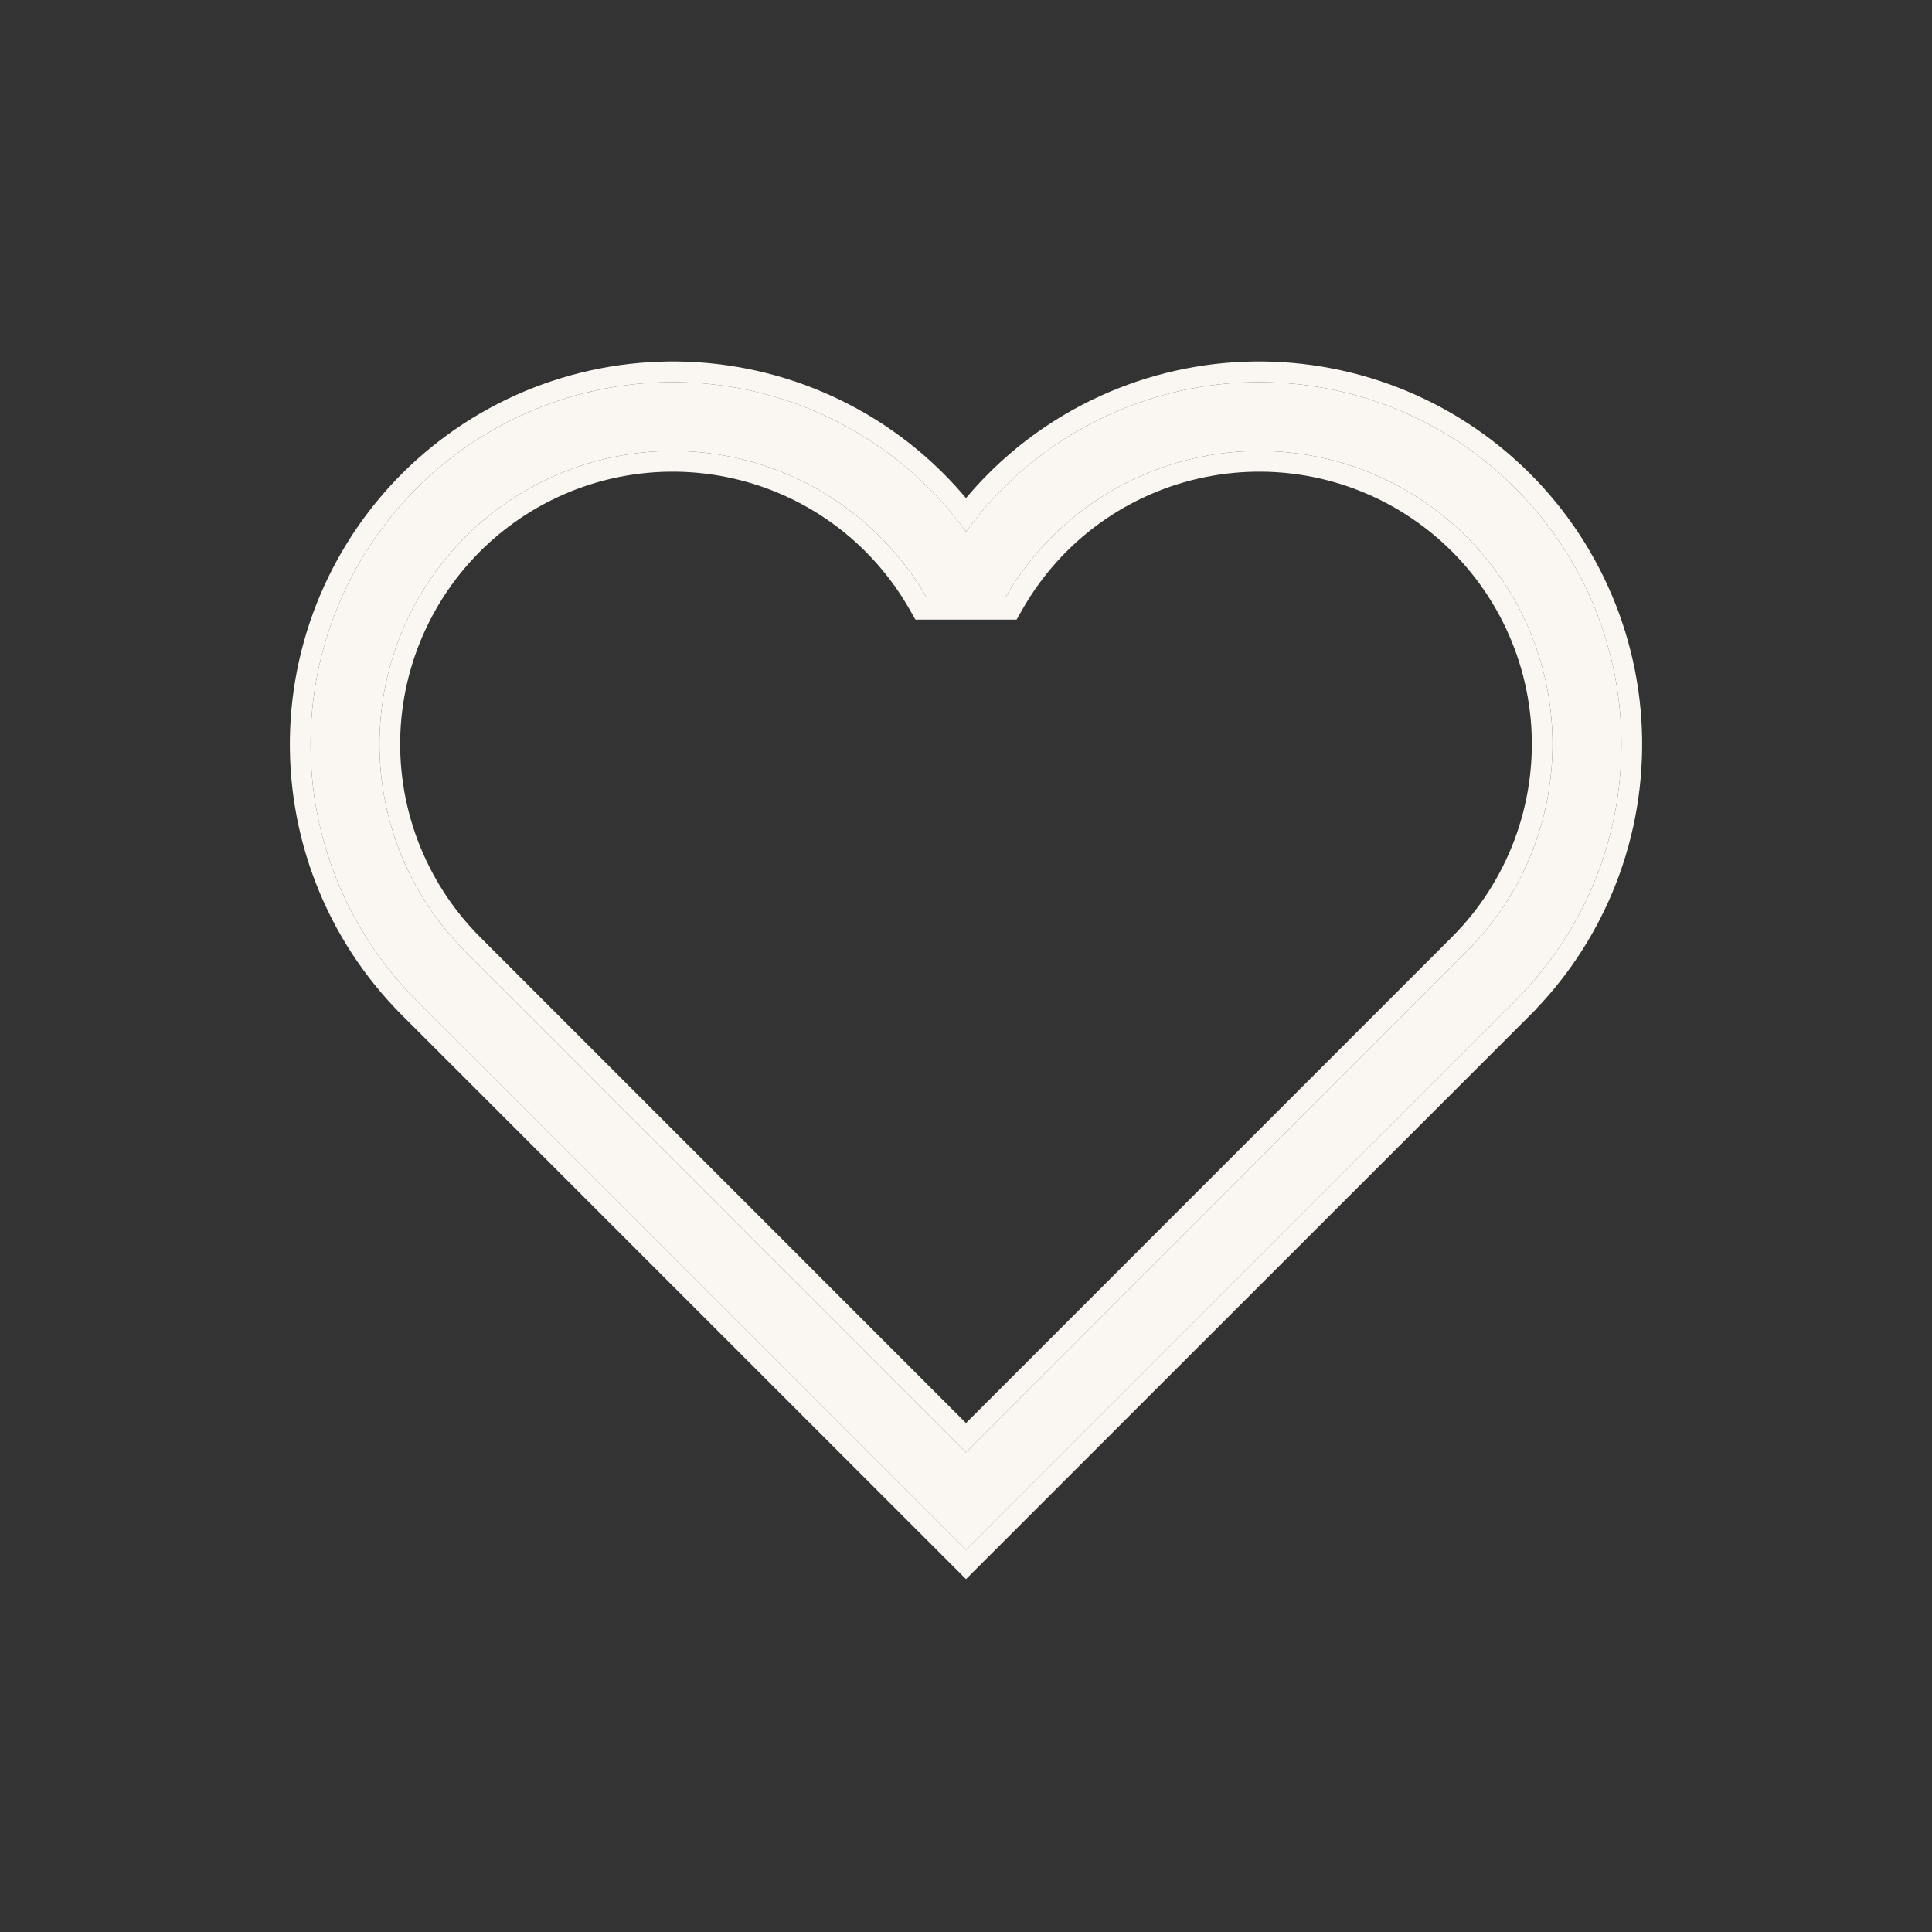
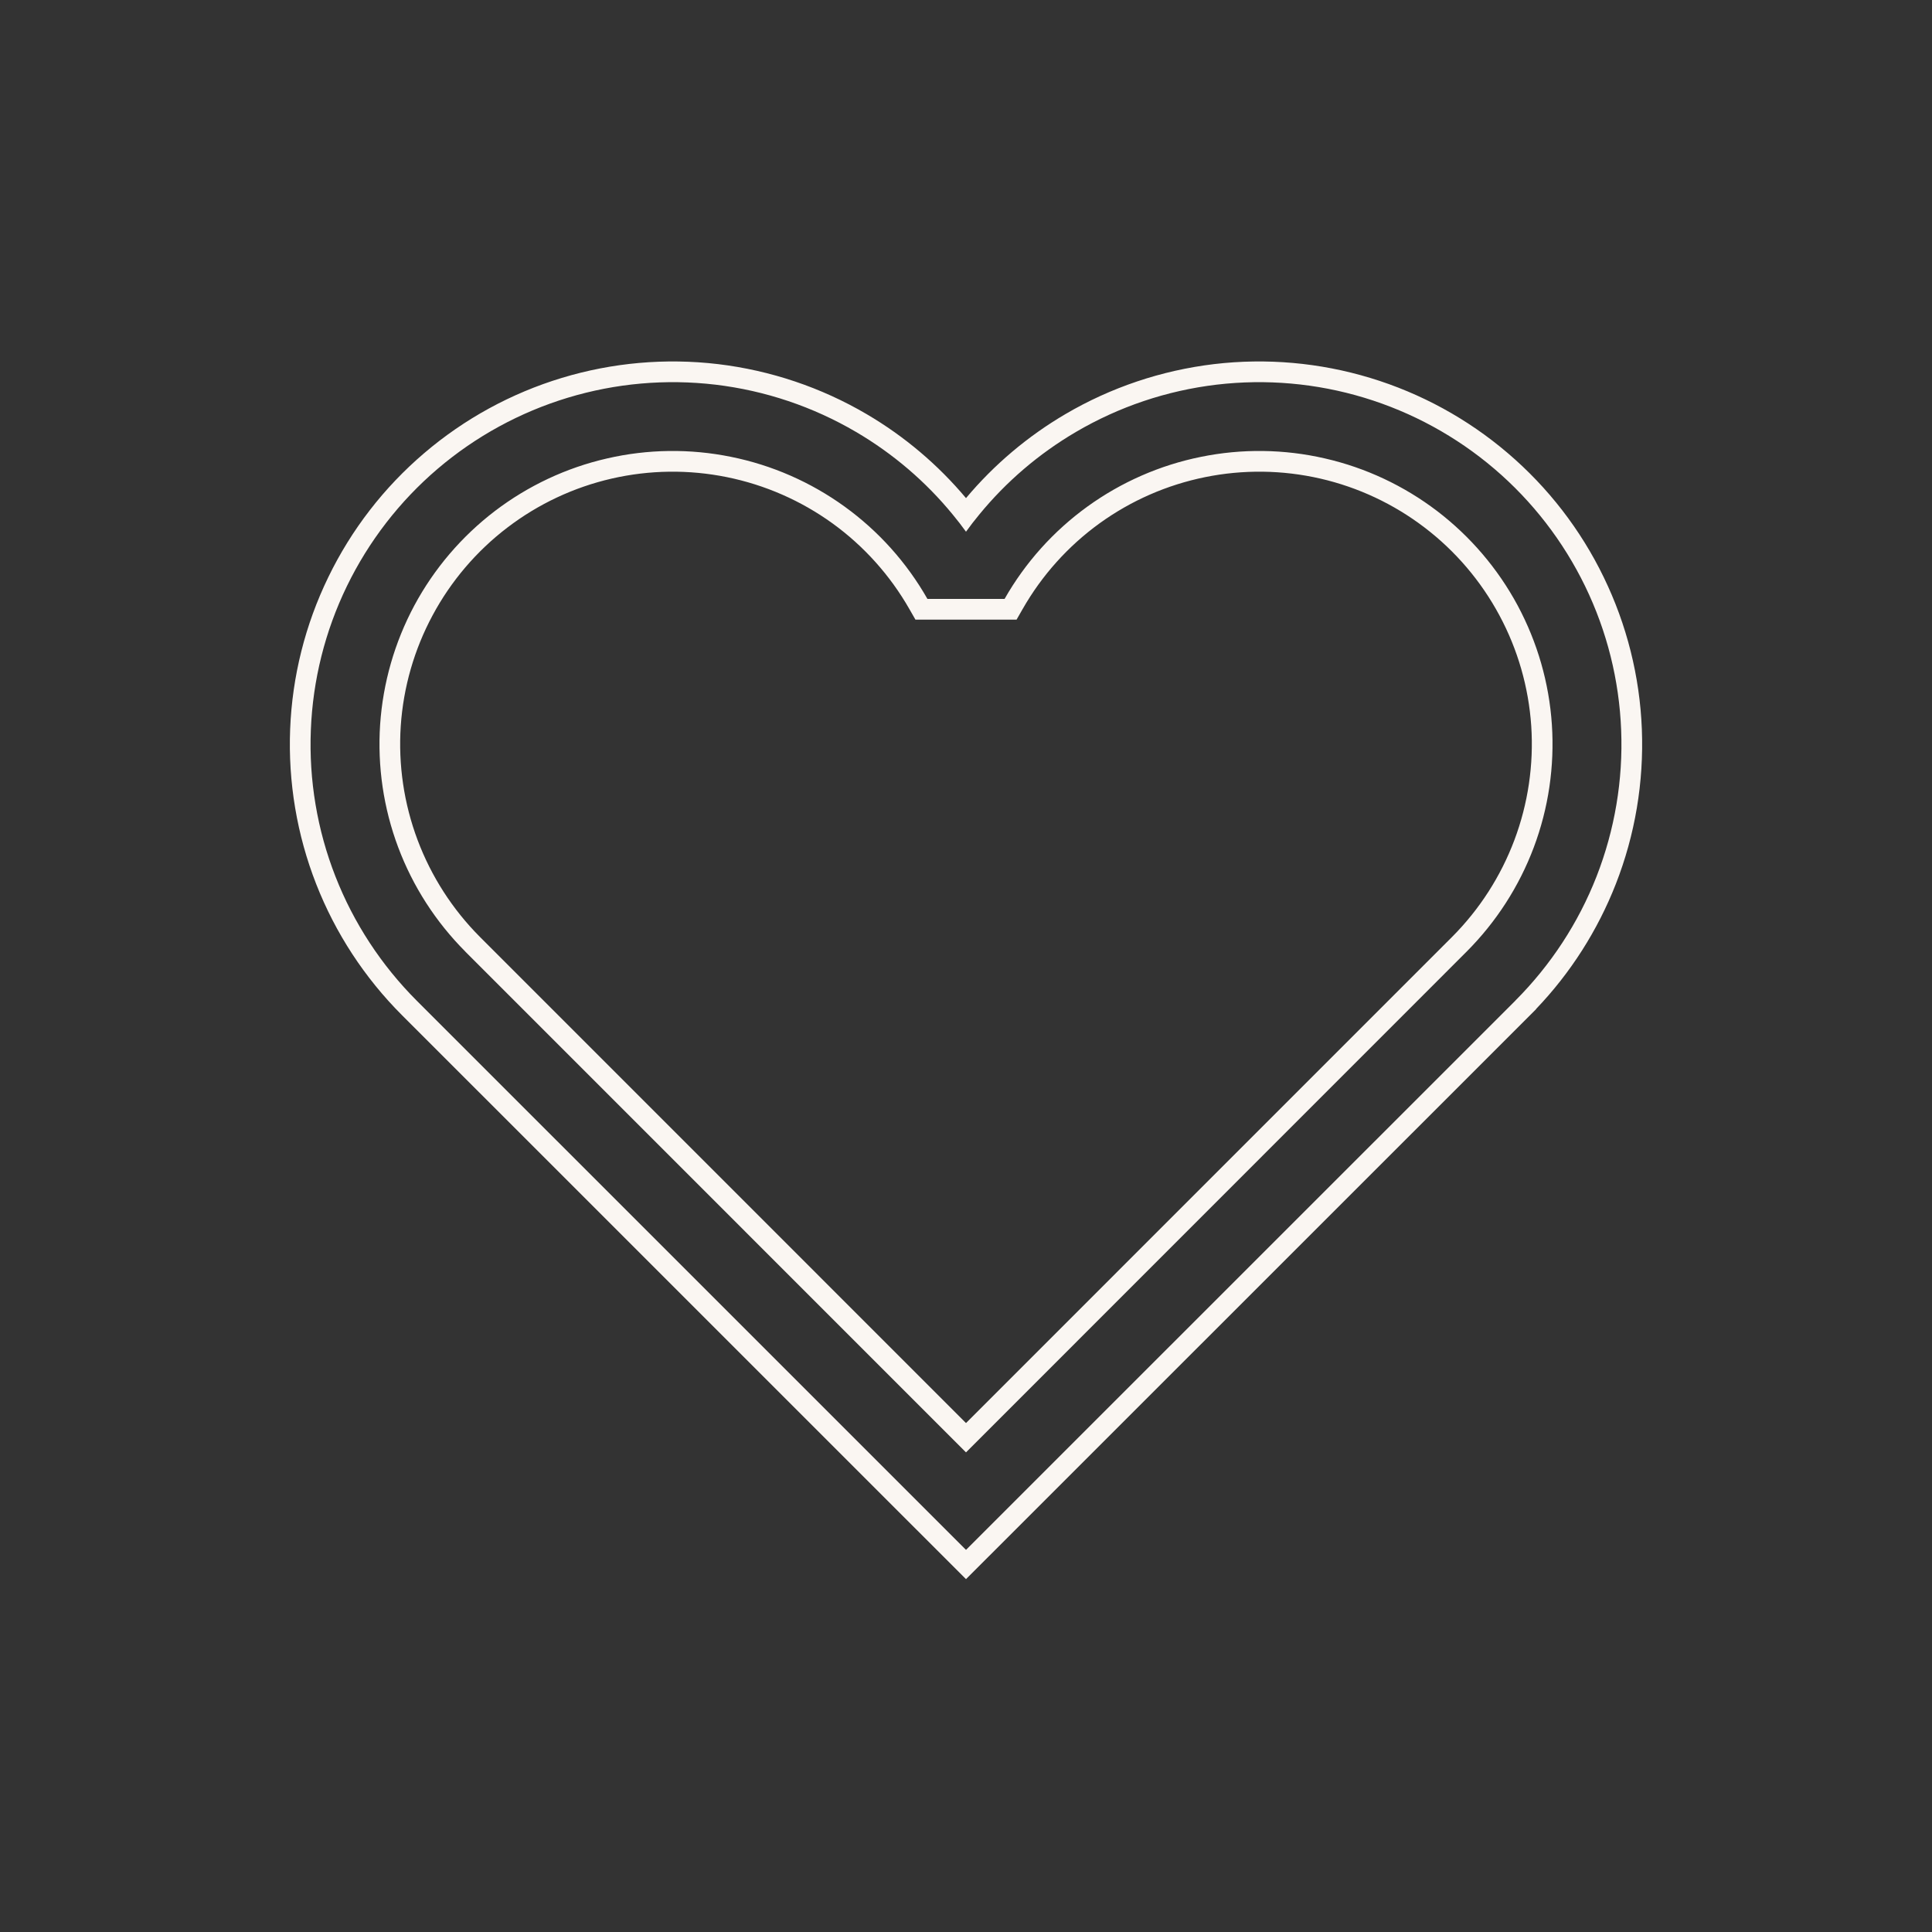
<svg xmlns="http://www.w3.org/2000/svg" width="28" height="28" viewBox="0 0 28 28" fill="none">
  <rect x="0" y="0" width="28" height="28" fill="#333333" stroke="none" />
-   <path d="M6.744 13.791C6.316 13.362 5.984 12.847 5.771 12.28C5.558 11.713 5.469 11.107 5.509 10.502C5.55 9.897 5.719 9.309 6.005 8.775C6.292 8.241 6.69 7.775 7.171 7.407C7.653 7.04 8.207 6.779 8.798 6.644C9.388 6.508 10.001 6.5 10.595 6.621C11.189 6.741 11.75 6.987 12.241 7.342C12.732 7.697 13.141 8.153 13.441 8.68H14.559C14.859 8.153 15.268 7.697 15.759 7.342C16.25 6.987 16.811 6.741 17.405 6.621C17.999 6.5 18.612 6.508 19.202 6.644C19.793 6.779 20.347 7.04 20.829 7.407C21.31 7.775 21.708 8.241 21.995 8.775C22.281 9.309 22.451 9.897 22.491 10.502C22.531 11.107 22.442 11.713 22.229 12.28C22.016 12.847 21.684 13.362 21.256 13.791L14 21.049L6.744 13.792V13.791ZM21.962 14.501C22.474 13.988 22.875 13.376 23.139 12.701C23.402 12.027 23.524 11.305 23.495 10.581C23.467 9.857 23.289 9.147 22.973 8.496C22.656 7.844 22.209 7.265 21.658 6.795C21.107 6.325 20.464 5.974 19.771 5.764C19.078 5.554 18.349 5.49 17.63 5.575C16.91 5.661 16.217 5.894 15.592 6.261C14.967 6.627 14.425 7.119 14 7.706C13.575 7.119 13.033 6.627 12.408 6.261C11.783 5.894 11.09 5.661 10.37 5.575C9.651 5.49 8.922 5.554 8.229 5.764C7.536 5.974 6.893 6.325 6.342 6.795C5.791 7.265 5.344 7.844 5.027 8.496C4.711 9.147 4.533 9.857 4.505 10.581C4.476 11.305 4.597 12.027 4.861 12.701C5.125 13.376 5.526 13.988 6.038 14.501L14 22.462L21.962 14.502V14.501Z" fill="#FAF6F2" />
  <path fill-rule="evenodd" clip-rule="evenodd" d="M7.044 13.667L14 20.624L21.044 13.579L21.256 13.791L14 21.049L6.744 13.792V13.791C6.316 13.362 5.984 12.847 5.771 12.28C5.558 11.713 5.469 11.107 5.509 10.502C5.55 9.897 5.719 9.309 6.005 8.775C6.292 8.241 6.69 7.775 7.171 7.407C7.653 7.04 8.207 6.779 8.798 6.644C9.388 6.508 10.001 6.5 10.595 6.621C11.189 6.741 11.75 6.987 12.241 7.342C12.732 7.697 13.141 8.153 13.441 8.68H14.559C14.859 8.153 15.268 7.697 15.759 7.342C16.25 6.987 16.811 6.741 17.405 6.621C17.999 6.5 18.612 6.508 19.202 6.644C19.793 6.779 20.347 7.04 20.829 7.407C21.31 7.775 21.708 8.241 21.995 8.775C22.281 9.309 22.451 9.897 22.491 10.502C22.531 11.107 22.442 11.713 22.229 12.28C22.016 12.847 21.684 13.362 21.256 13.791L21.044 13.579C21.442 13.18 21.75 12.701 21.948 12.174C22.146 11.647 22.229 11.084 22.192 10.522C22.154 9.96 21.997 9.413 21.73 8.917C21.464 8.421 21.094 7.987 20.647 7.646C20.199 7.304 19.684 7.062 19.135 6.936C18.586 6.81 18.017 6.803 17.465 6.915C16.913 7.027 16.392 7.255 15.935 7.585C15.479 7.915 15.099 8.339 14.82 8.828L14.733 8.98H13.267L13.18 8.828C12.901 8.339 12.521 7.915 12.065 7.585C11.608 7.255 11.087 7.027 10.535 6.915C9.983 6.803 9.414 6.81 8.865 6.936C8.316 7.062 7.801 7.304 7.353 7.646C6.906 7.987 6.536 8.421 6.27 8.917C6.003 9.413 5.846 9.96 5.808 10.522C5.771 11.084 5.854 11.647 6.052 12.174C6.25 12.701 6.558 13.18 6.956 13.579L7.044 13.667ZM6.038 14.501C5.526 13.988 5.125 13.376 4.861 12.701C4.597 12.027 4.476 11.305 4.505 10.581C4.533 9.857 4.711 9.147 5.027 8.496C5.344 7.844 5.791 7.265 6.342 6.795C6.893 6.325 7.536 5.974 8.229 5.764C8.922 5.554 9.651 5.49 10.37 5.575C11.09 5.661 11.783 5.894 12.408 6.261C12.943 6.575 13.417 6.98 13.809 7.459C13.875 7.539 13.939 7.621 14 7.706C14.061 7.621 14.125 7.539 14.191 7.459C14.583 6.98 15.057 6.575 15.592 6.261C16.217 5.894 16.91 5.661 17.63 5.575C18.349 5.49 19.078 5.554 19.771 5.764C20.464 5.974 21.107 6.325 21.658 6.795C22.209 7.265 22.656 7.844 22.973 8.496C23.289 9.147 23.467 9.857 23.495 10.581C23.524 11.305 23.402 12.027 23.139 12.701C22.875 13.376 22.474 13.988 21.962 14.501V14.502L14 22.462L6.038 14.501ZM22.262 14.623V14.626L14 22.886L5.826 14.713C5.284 14.171 4.861 13.524 4.582 12.811C4.303 12.098 4.175 11.335 4.205 10.569C4.235 9.804 4.423 9.054 4.758 8.365C5.092 7.676 5.565 7.064 6.148 6.567C6.73 6.07 7.409 5.699 8.142 5.477C8.875 5.255 9.645 5.187 10.406 5.277C11.166 5.368 11.899 5.614 12.56 6.002C13.107 6.323 13.594 6.735 14 7.219C14.406 6.735 14.893 6.323 15.44 6.002C16.101 5.614 16.834 5.368 17.594 5.277C18.355 5.187 19.125 5.255 19.858 5.477C20.591 5.699 21.27 6.07 21.852 6.567C22.435 7.064 22.908 7.676 23.242 8.365C23.577 9.054 23.765 9.804 23.795 10.569C23.825 11.335 23.697 12.098 23.418 12.811C23.154 13.485 22.762 14.1 22.262 14.623Z" fill="#FAF6F2" />
</svg>